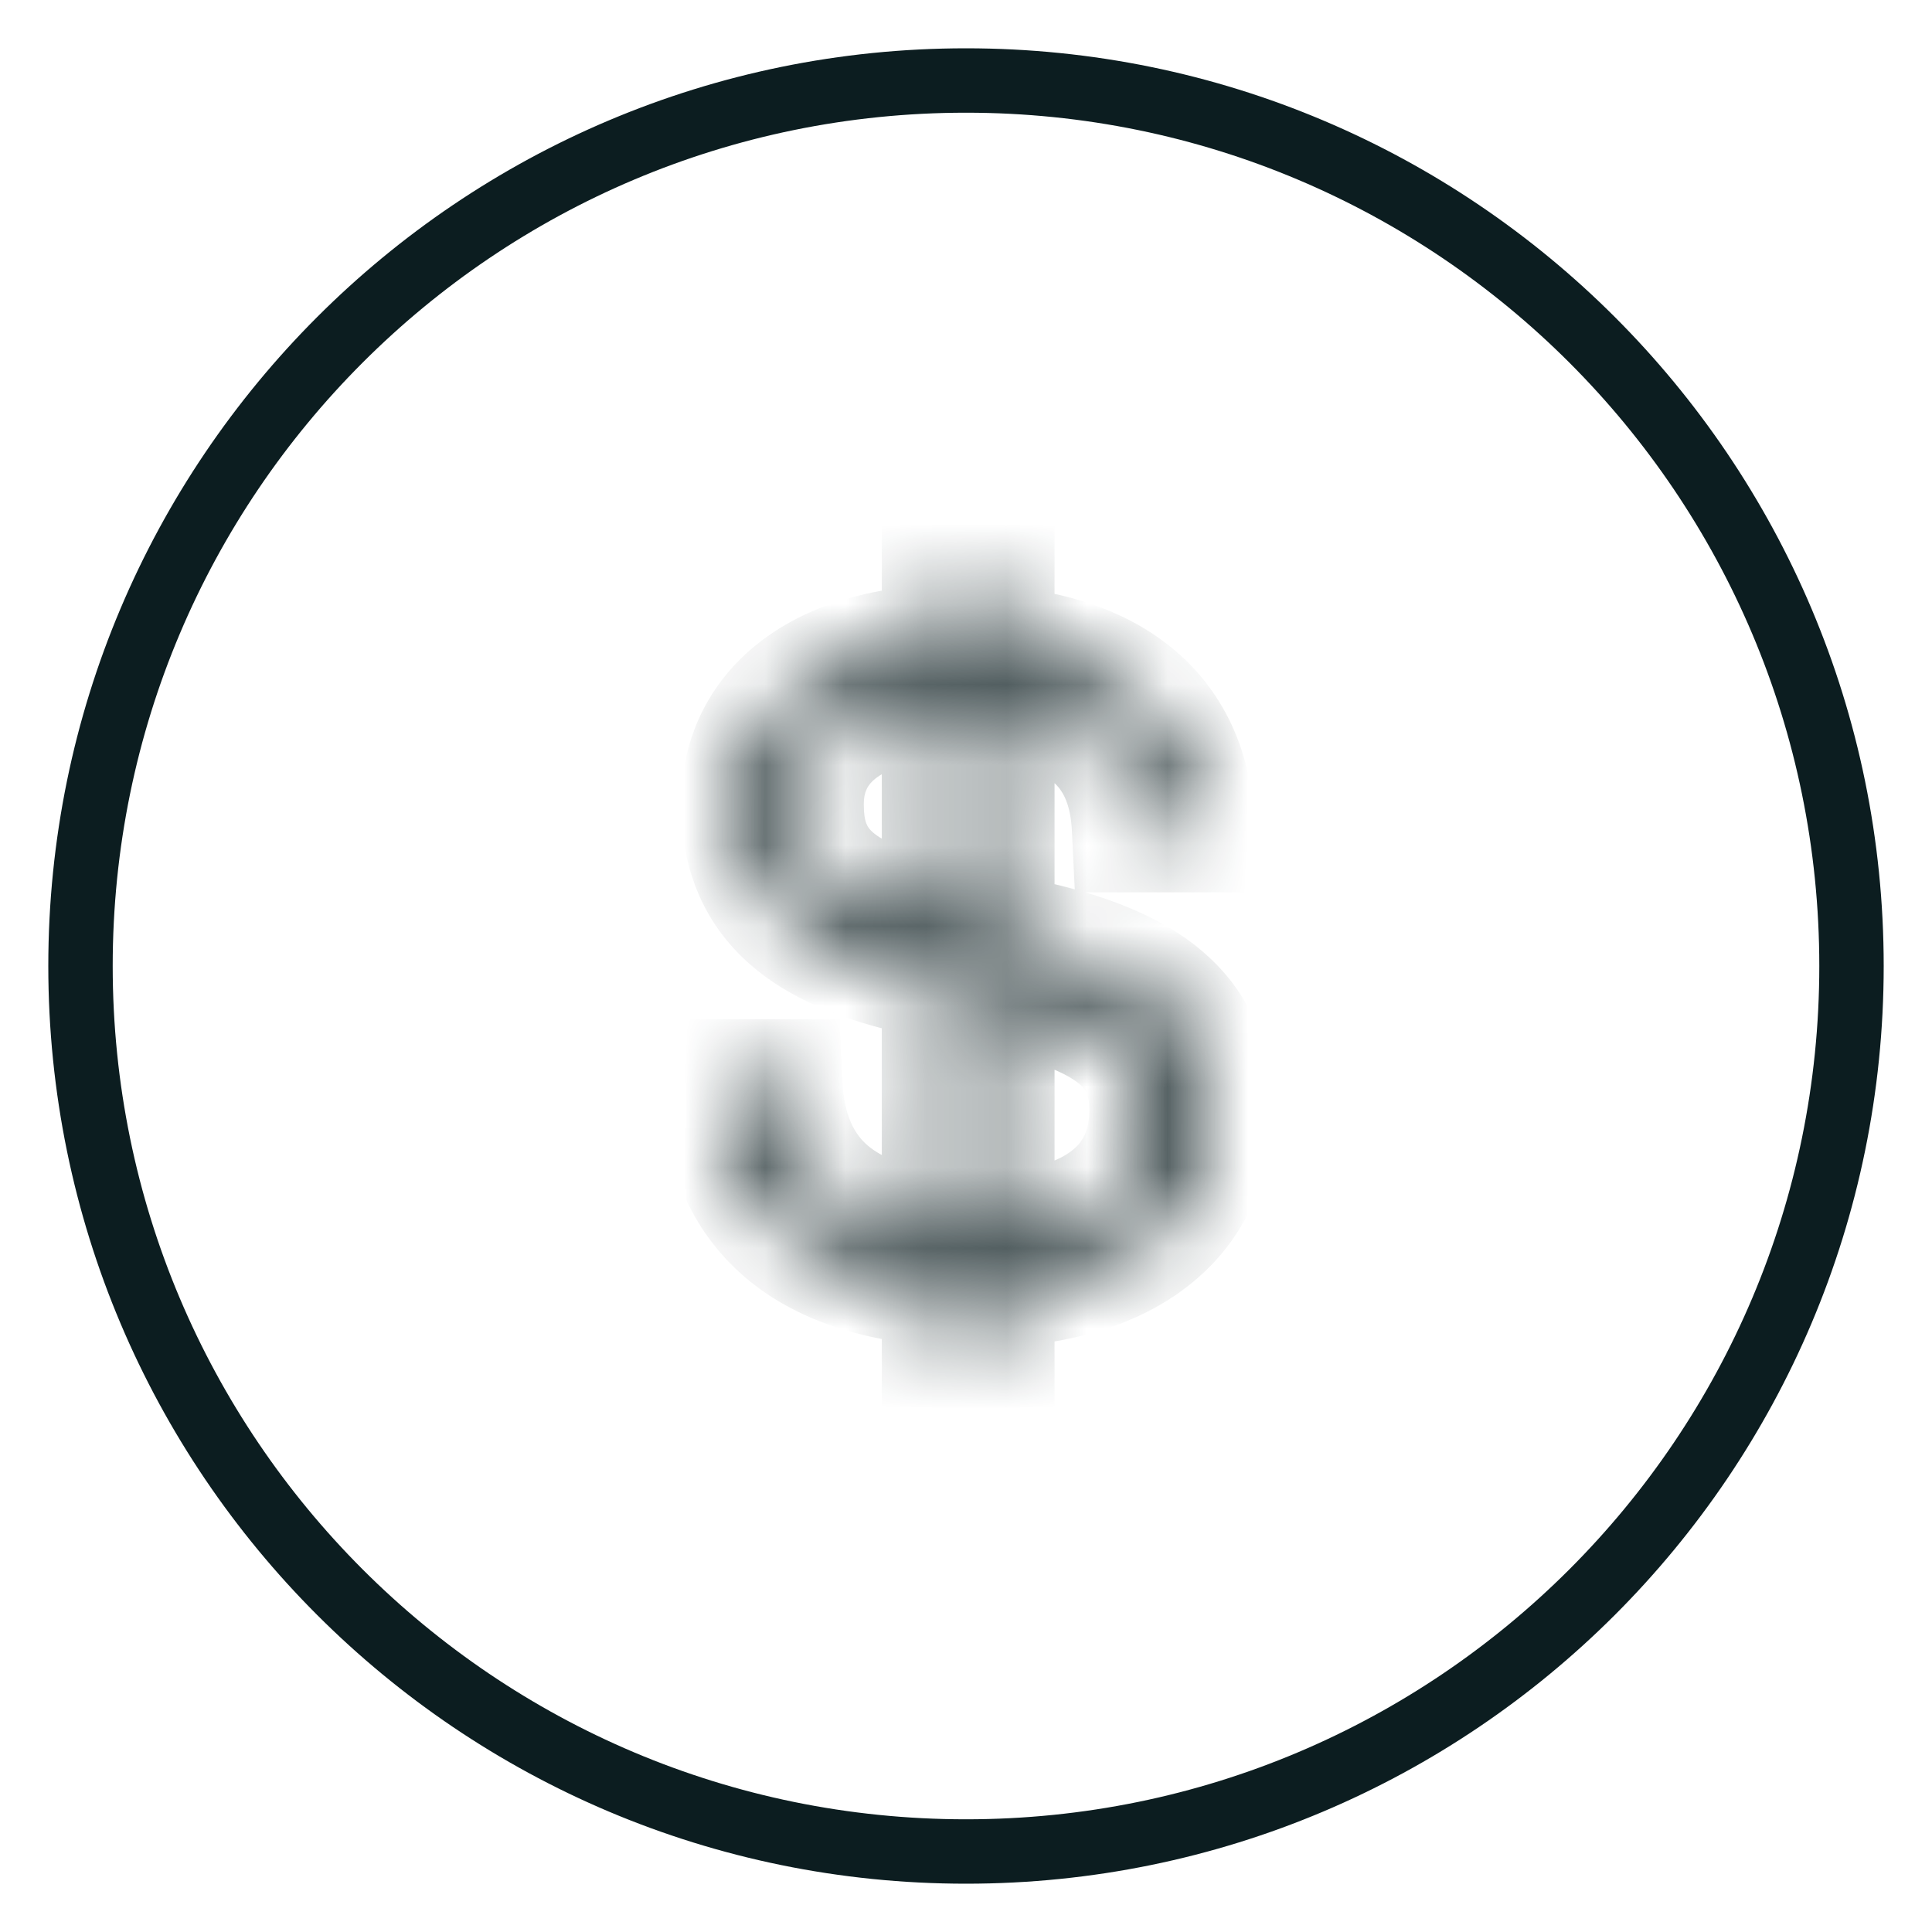
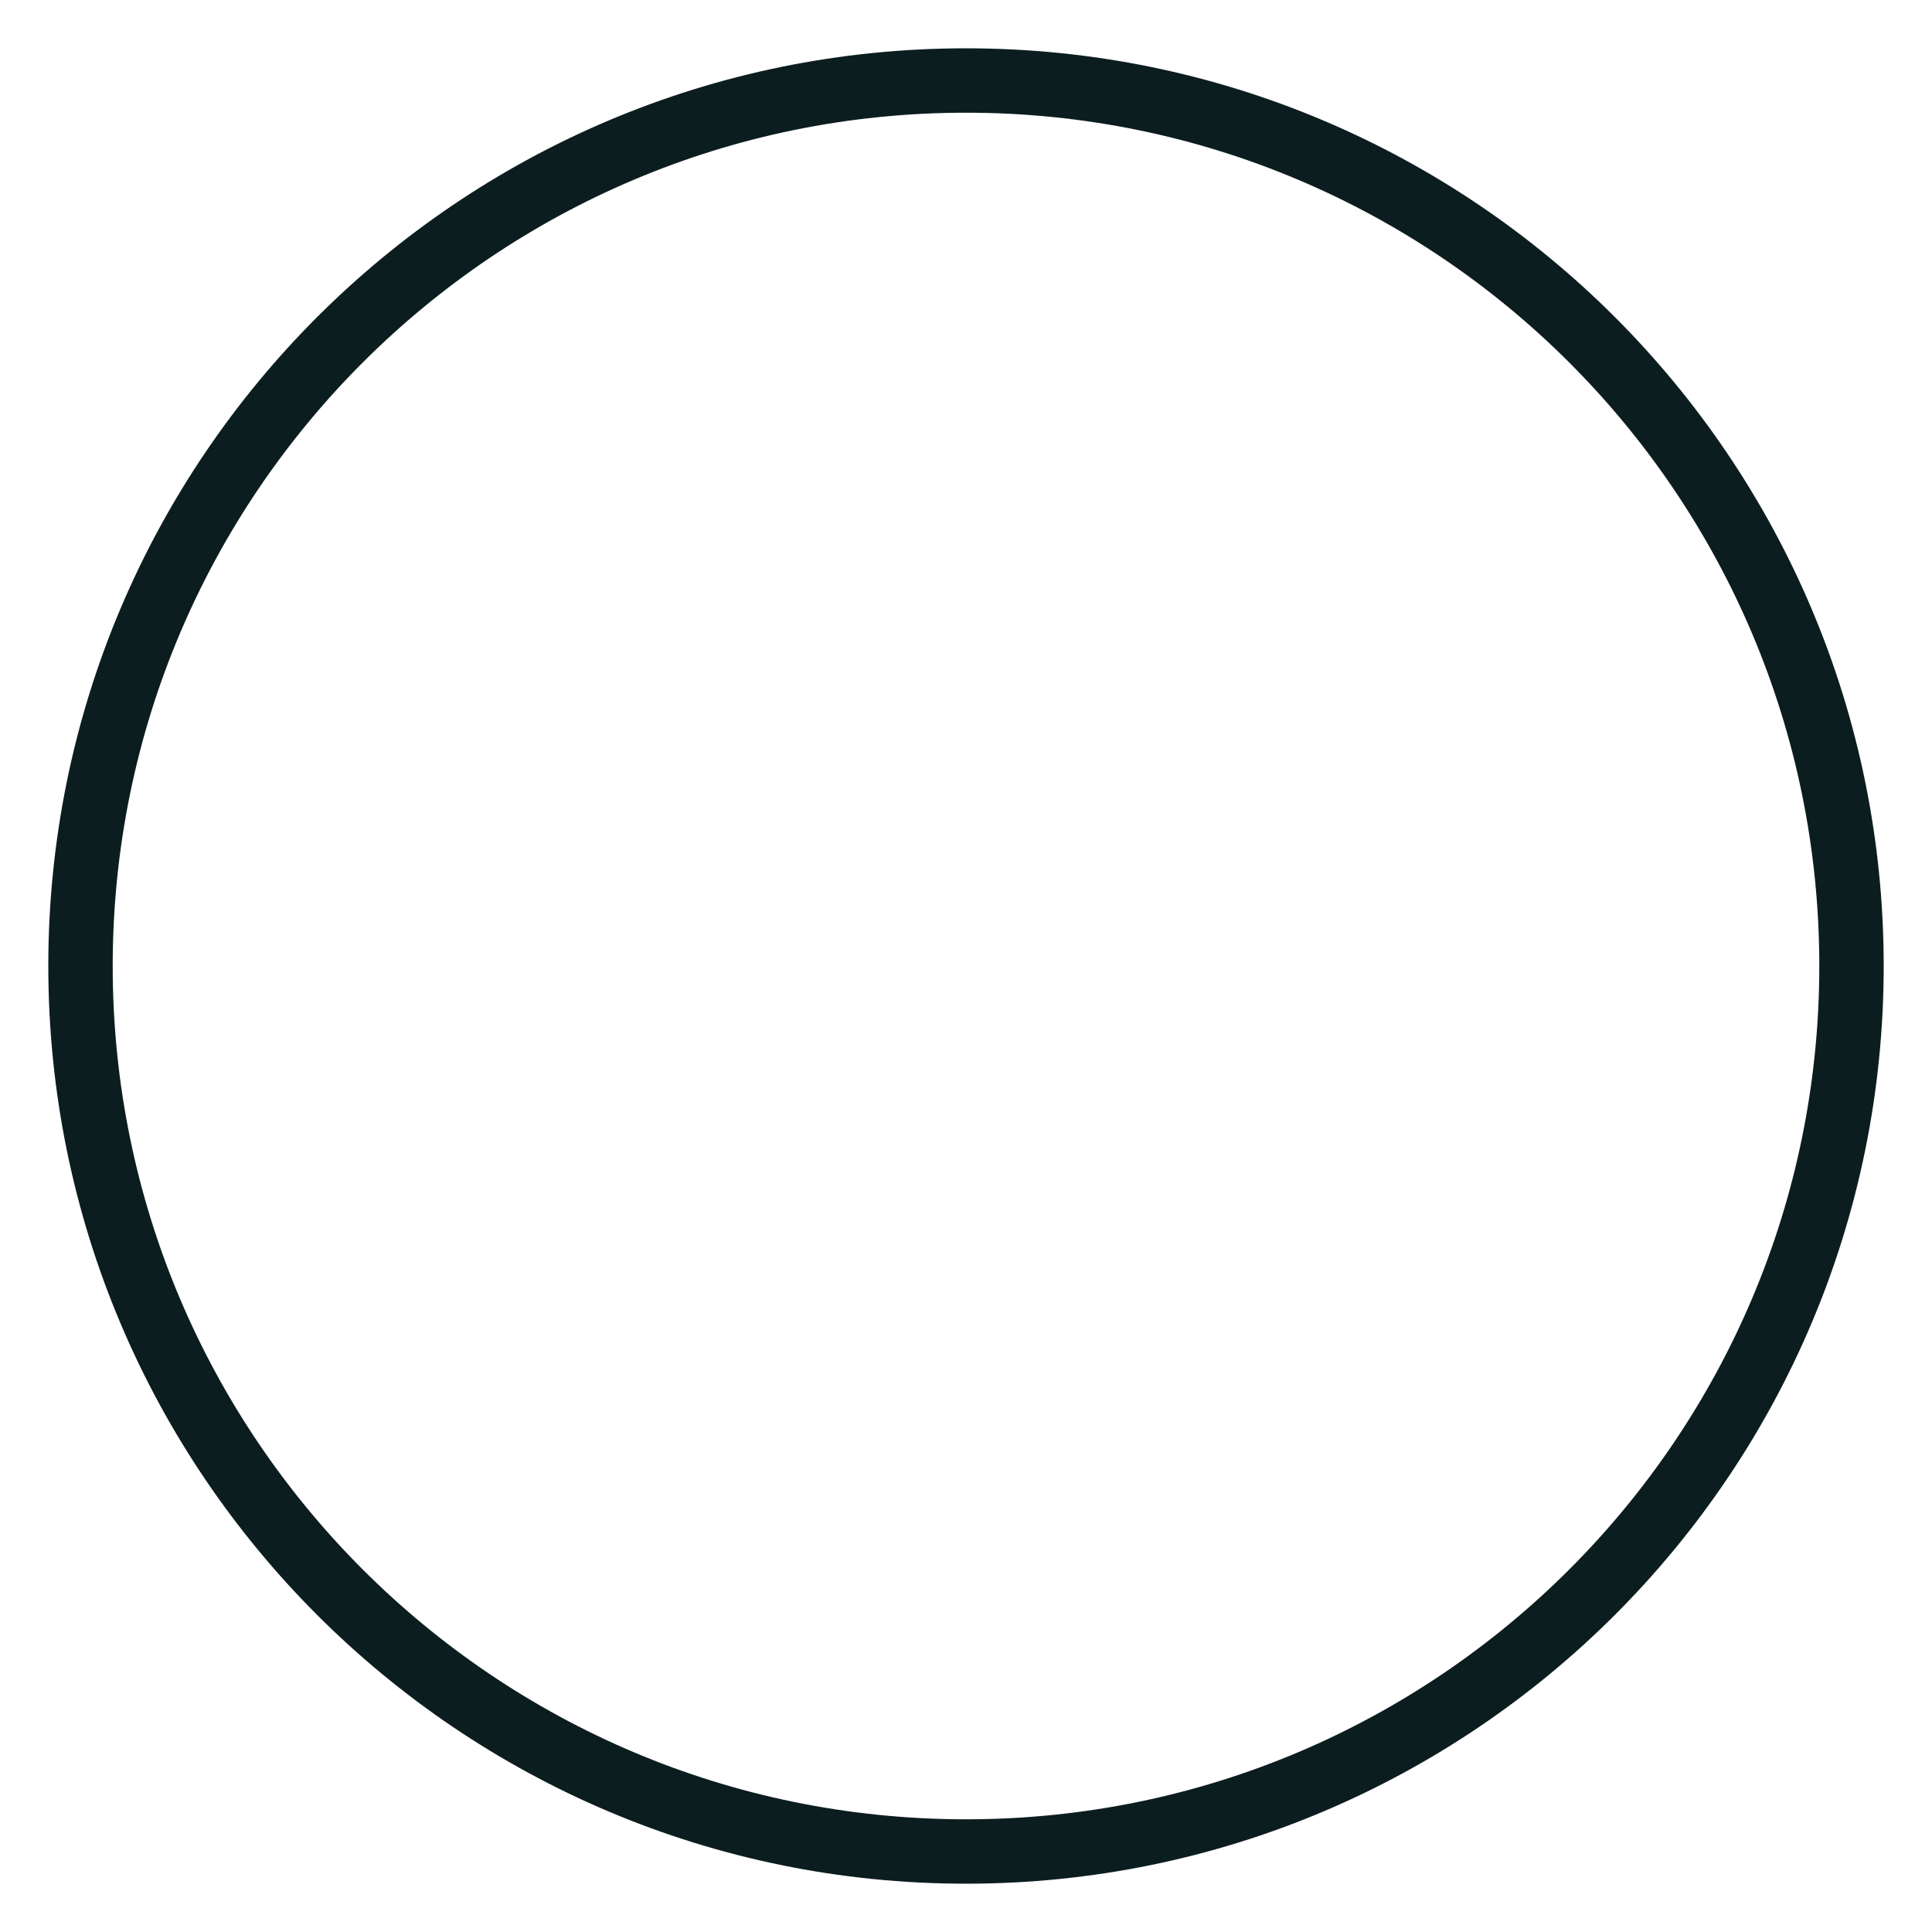
<svg xmlns="http://www.w3.org/2000/svg" width="24" height="24" viewBox="0 0 24 24" fill="none">
  <path d="M12 23C18.075 23 23 18.075 23 12C23 5.925 18.075 1 12 1C5.925 1 1 5.925 1 12C1 18.075 5.925 23 12 23Z" stroke="#0C1D20" stroke-width="0.8" stroke-miterlimit="10" />
  <mask id="path-2-inside-1_292_3536" fill="white">
-     <path d="M15 13.79C15 15.028 14.061 15.886 12.3 15.94V17H11.754V15.929C10.072 15.822 9.065 15.059 9 13.461H9.665C9.719 14.699 10.497 15.261 11.754 15.356V12.125L11.566 12.094C10.135 11.809 9.261 11.247 9.261 9.986C9.261 8.863 10.179 8.1 11.754 8.06V7H12.3V8.071C14.103 8.198 14.759 9.183 14.78 10.285H14.115C14.07 9.375 13.58 8.759 12.3 8.656V11.633L12.618 11.696C14.409 12.056 15 12.733 15 13.792V13.79ZM9.93 9.989C9.93 10.784 10.345 11.218 11.754 11.524V8.633C10.53 8.676 9.93 9.226 9.93 9.989ZM12.3 15.367C13.643 15.324 14.332 14.731 14.332 13.79C14.332 12.995 13.83 12.54 12.333 12.243L12.3 12.232V15.367Z" />
-   </mask>
-   <path d="M12.3 15.94L12.275 15.141L11.5 15.165V15.94H12.3ZM12.3 17V17.8H13.1V17H12.3ZM11.754 17H10.954V17.8H11.754V17ZM11.754 15.929H12.553V15.178L11.804 15.13L11.754 15.929ZM9 13.461V12.661H8.167L8.201 13.494L9 13.461ZM9.665 13.461L10.465 13.427L10.431 12.661H9.665V13.461ZM11.754 15.356L11.693 16.154L12.553 16.219V15.356H11.754ZM11.754 12.125H12.553V11.449L11.887 11.336L11.754 12.125ZM11.566 12.094L11.41 12.878L11.421 12.88L11.433 12.882L11.566 12.094ZM11.754 8.06L11.774 8.859L12.553 8.839V8.06H11.754ZM11.754 7V6.2H10.954V7H11.754ZM12.3 7H13.1V6.2H12.3V7ZM12.3 8.071H11.5V8.817L12.244 8.869L12.3 8.071ZM14.78 10.285V11.085H15.595L15.58 10.27L14.78 10.285ZM14.115 10.285L13.316 10.325L13.353 11.085H14.115V10.285ZM12.3 8.656L12.365 7.858L11.5 7.788V8.656H12.3ZM12.3 11.633H11.5V12.289L12.144 12.418L12.3 11.633ZM12.618 11.696L12.775 10.912L12.774 10.912L12.618 11.696ZM11.754 11.524L11.584 12.305L12.553 12.515V11.524H11.754ZM11.754 8.633H12.553V7.804L11.725 7.833L11.754 8.633ZM12.3 15.367H11.5V16.194L12.326 16.167L12.3 15.367ZM12.333 12.243L12.067 12.998L12.121 13.017L12.177 13.028L12.333 12.243ZM12.3 12.232L12.566 11.477L11.5 11.101V12.232H12.3ZM15 13.79H14.2C14.2 14.188 14.058 14.479 13.801 14.692C13.524 14.921 13.04 15.117 12.275 15.141L12.3 15.94L12.325 16.74C13.321 16.709 14.188 16.448 14.82 15.925C15.473 15.386 15.8 14.629 15.8 13.79H15ZM12.3 15.94H11.5V17H12.3H13.1V15.94H12.3ZM12.3 17V16.2H11.754V17V17.8H12.3V17ZM11.754 17H12.553V15.929H11.754H10.954V17H11.754ZM11.754 15.929L11.804 15.13C11.06 15.083 10.582 14.897 10.292 14.648C10.024 14.417 9.825 14.055 9.799 13.429L9 13.461L8.201 13.494C8.24 14.466 8.578 15.284 9.249 15.861C9.9 16.42 10.765 16.668 11.703 16.727L11.754 15.929ZM9 13.461V14.261H9.665V13.461V12.661H9V13.461ZM9.665 13.461L8.866 13.496C8.9 14.288 9.178 14.965 9.738 15.445C10.274 15.904 10.973 16.099 11.693 16.154L11.754 15.356L11.814 14.558C11.277 14.518 10.959 14.384 10.779 14.23C10.622 14.095 10.484 13.872 10.465 13.427L9.665 13.461ZM11.754 15.356H12.553V12.125H11.754H10.954V15.356H11.754ZM11.754 12.125L11.887 11.336L11.7 11.305L11.566 12.094L11.433 12.882L11.62 12.914L11.754 12.125ZM11.566 12.094L11.723 11.309C11.053 11.176 10.635 10.998 10.392 10.793C10.191 10.625 10.061 10.401 10.061 9.986H9.261H8.461C8.461 10.832 8.769 11.52 9.362 12.018C9.914 12.481 10.648 12.726 11.41 12.878L11.566 12.094ZM9.261 9.986H10.061C10.061 9.666 10.182 9.427 10.412 9.245C10.664 9.047 11.102 8.877 11.774 8.859L11.754 8.06L11.733 7.26C10.831 7.283 10.023 7.515 9.422 7.989C8.8 8.479 8.461 9.183 8.461 9.986H9.261ZM11.754 8.06H12.553V7H11.754H10.954V8.06H11.754ZM11.754 7V7.8H12.3V7V6.2H11.754V7ZM12.3 7H11.5V8.071H12.3H13.1V7H12.3ZM12.3 8.071L12.244 8.869C13.01 8.923 13.418 9.149 13.637 9.372C13.855 9.594 13.973 9.903 13.98 10.3L14.78 10.285L15.58 10.27C15.567 9.565 15.346 8.83 14.78 8.252C14.214 7.675 13.393 7.346 12.356 7.273L12.3 8.071ZM14.78 10.285V9.485H14.115V10.285V11.085H14.78V10.285ZM14.115 10.285L14.914 10.246C14.885 9.658 14.704 9.058 14.229 8.595C13.762 8.14 13.114 7.919 12.365 7.858L12.3 8.656L12.235 9.453C12.766 9.496 13.004 9.635 13.113 9.741C13.213 9.839 13.3 10.003 13.316 10.325L14.115 10.285ZM12.3 8.656H11.5V11.633H12.3H13.1V8.656H12.3ZM12.3 11.633L12.144 12.418L12.461 12.481L12.618 11.696L12.774 10.912L12.456 10.848L12.3 11.633ZM12.618 11.696L12.46 12.481C13.299 12.649 13.723 12.869 13.935 13.067C14.108 13.229 14.2 13.43 14.2 13.792H15H15.8C15.8 13.096 15.596 12.428 15.026 11.897C14.495 11.401 13.727 11.103 12.775 10.912L12.618 11.696ZM15 13.792H15.8V13.79H15H14.2V13.792H15ZM9.93 9.989H9.13C9.13 10.548 9.287 11.102 9.785 11.54C10.225 11.927 10.849 12.146 11.584 12.305L11.754 11.524L11.923 10.742C11.25 10.596 10.963 10.445 10.842 10.339C10.78 10.284 10.73 10.224 10.73 9.989H9.93ZM11.754 11.524H12.553V8.633H11.754H10.954V11.524H11.754ZM11.754 8.633L11.725 7.833C11.011 7.858 10.369 8.034 9.888 8.412C9.382 8.81 9.13 9.375 9.13 9.989H9.93H10.73C10.73 9.84 10.777 9.748 10.877 9.67C11.002 9.571 11.272 9.45 11.782 9.432L11.754 8.633ZM12.3 15.367L12.326 16.167C13.096 16.142 13.795 15.958 14.318 15.541C14.869 15.101 15.132 14.476 15.132 13.79H14.332H13.532C13.532 14.045 13.45 14.187 13.32 14.29C13.163 14.416 12.847 14.549 12.274 14.568L12.3 15.367ZM14.332 13.79H15.132C15.132 13.187 14.923 12.629 14.393 12.205C13.926 11.831 13.268 11.613 12.488 11.459L12.333 12.243L12.177 13.028C12.894 13.17 13.236 13.328 13.394 13.454C13.489 13.53 13.532 13.597 13.532 13.79H14.332ZM12.333 12.243L12.599 11.489L12.566 11.477L12.3 12.232L12.034 12.986L12.067 12.998L12.333 12.243ZM12.3 12.232H11.5V15.367H12.3H13.1V12.232H12.3Z" fill="#0C1D20" mask="url(#path-2-inside-1_292_3536)" />
+     </mask>
</svg>